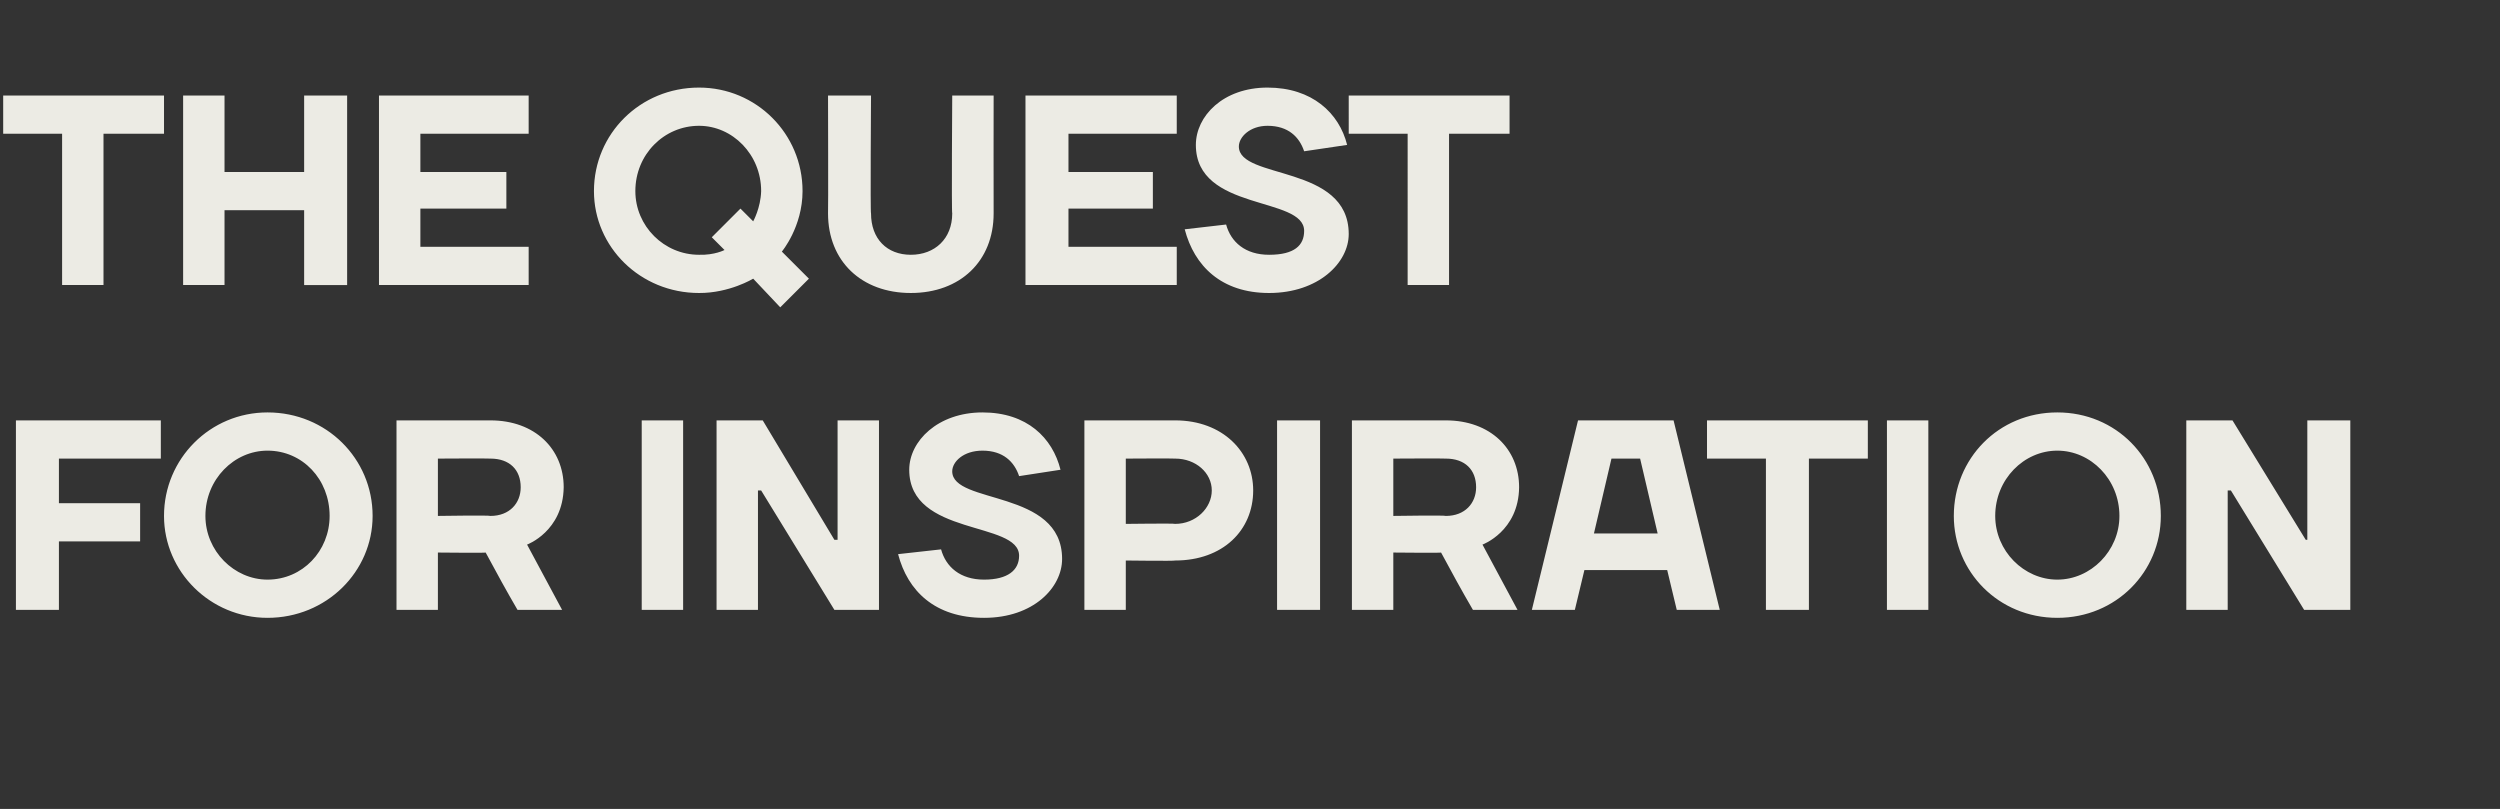
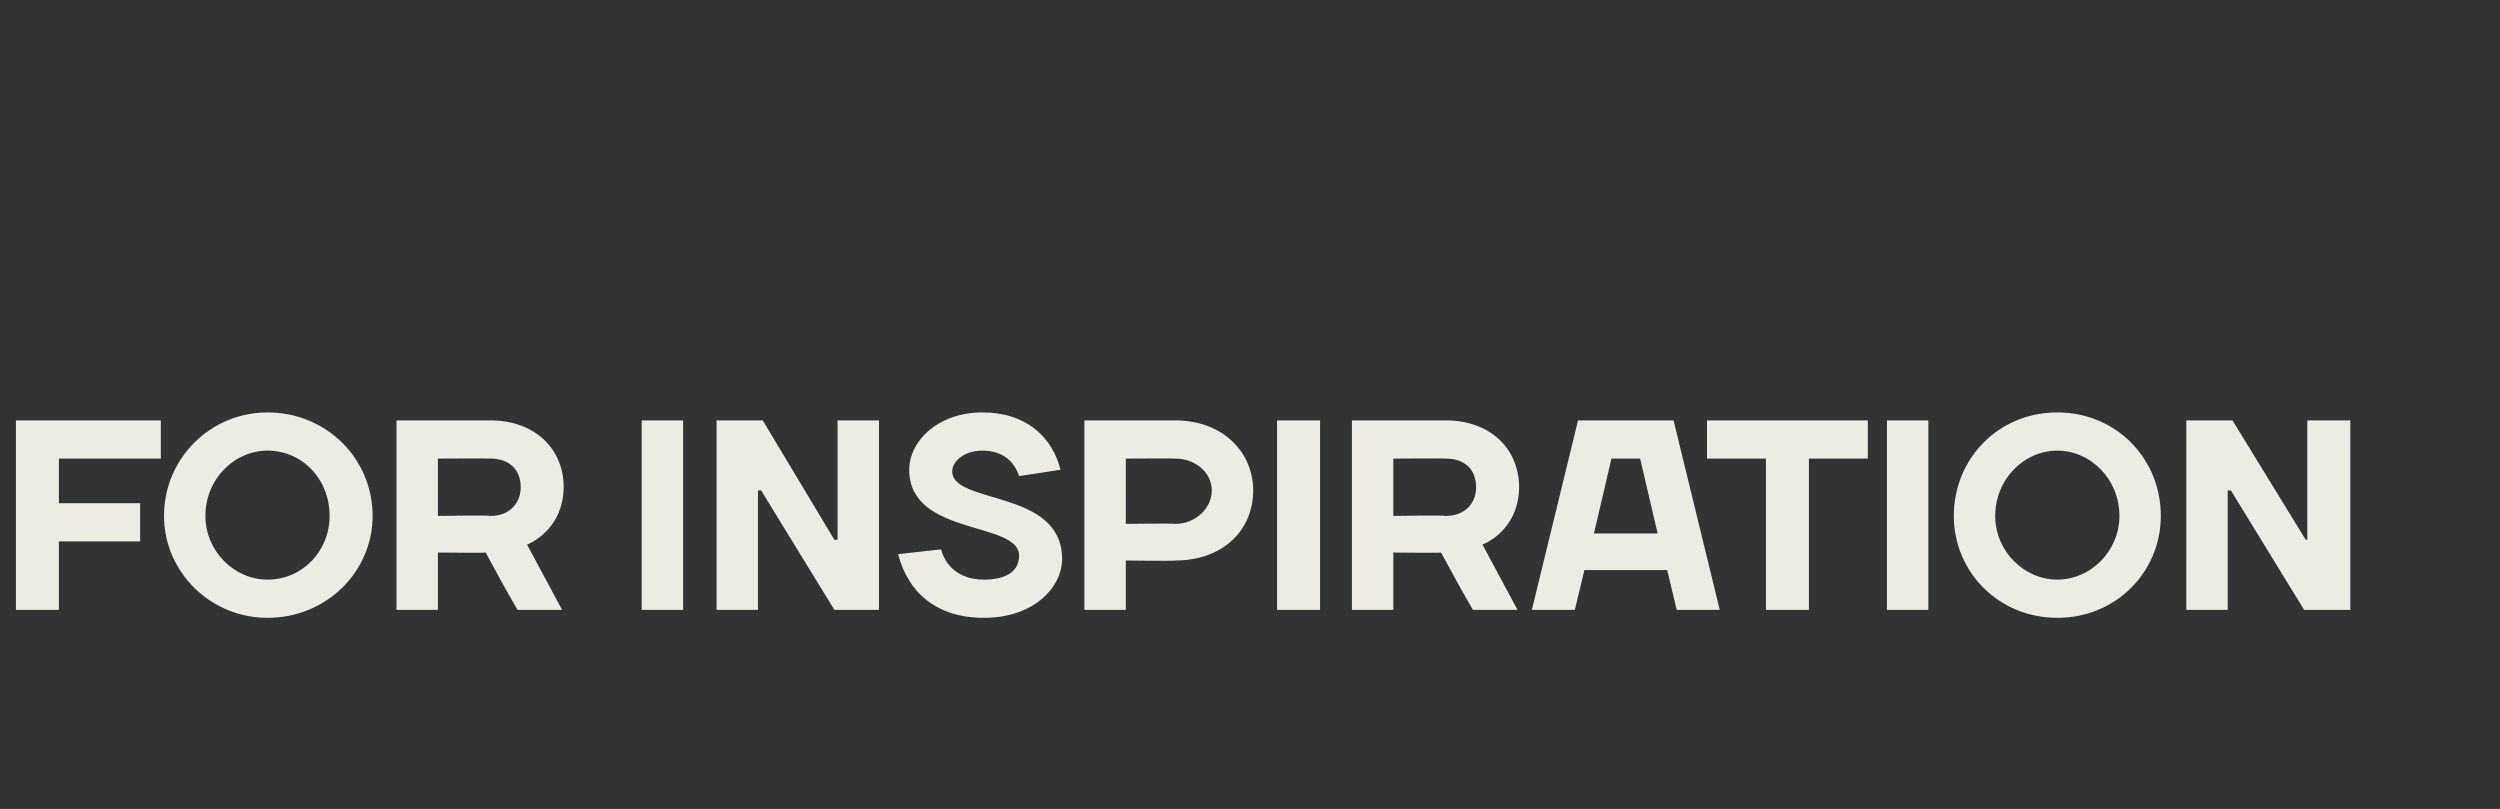
<svg xmlns="http://www.w3.org/2000/svg" version="1.1" width="157px" height="50.8px" viewBox="0 -6 157 50.8" style="top:-6px">
  <rect x="0" y="-6" width="157" height="50.8" fill="#333333" stroke="none" />
  <desc>THe quest for inspiration</desc>
  <defs />
  <g id="Polygon59154">
    <path d="m3.7 32.3H1V20.4h9.1v2.4H3.7v2.8h5.1v2.4H3.7v4.3zm13.1-1.9c2.2 0 3.9-1.8 3.9-4c0-2.3-1.7-4.1-3.9-4.1c-2.1 0-3.9 1.8-3.9 4.1c0 2.2 1.8 4 3.9 4zm0 2.4c-3.6 0-6.5-2.9-6.5-6.4c0-3.6 2.9-6.5 6.5-6.5c3.7 0 6.6 2.9 6.6 6.5c0 3.5-2.9 6.4-6.6 6.4zm10.7-4.1v3.6h-2.6V20.4h5.9c2.8 0 4.6 1.8 4.6 4.2c-.04 2.77-2.3 3.6-2.3 3.6l2.2 4.1h-2.8c-.7-1.2-1.3-2.3-2-3.6c.01.03-3 0-3 0zm3.3-2.3c1.2 0 1.9-.8 1.9-1.8c0-1.1-.7-1.8-1.9-1.8c-.03-.02-3.3 0-3.3 0v3.6s3.27-.05 3.3 0zm12.1 5.9h-2.6V20.4h2.6v11.9zm9.5-4.4h.2v-7.5h2.6v11.9h-2.8l-4.6-7.5h-.2v7.5H45V20.4h2.9l4.5 7.5zm4.7-4.4c0-1.8 1.8-3.6 4.6-3.6c2.8 0 4.4 1.6 4.9 3.6l-2.6.4c-.3-.9-1-1.6-2.3-1.6c-1.2 0-1.9.7-1.9 1.3c0 2.1 6.9 1.1 6.9 5.5c0 1.8-1.8 3.7-4.9 3.7c-3.1 0-4.8-1.7-5.4-4l2.7-.3c.3 1.1 1.2 1.9 2.7 1.9c1.5 0 2.2-.6 2.2-1.5c0-2.2-6.9-1.2-6.9-5.4zm16.7-.7c-.02-.02-3.1 0-3.1 0v4.1s3.08-.04 3.1 0c1.3 0 2.3-1 2.3-2.1c0-1.1-1-2-2.3-2zm0 6.4c-.02.04-3.1 0-3.1 0v3.1h-2.6V20.4h5.7c3 0 4.9 2 4.9 4.4c0 2.5-1.9 4.4-4.9 4.4zm9.1 3.1h-2.7V20.4h2.7v11.9zm4.6-3.6v3.6h-2.6V20.4h5.9c2.8 0 4.6 1.8 4.6 4.2c-.03 2.77-2.3 3.6-2.3 3.6l2.2 4.1h-2.8c-.7-1.2-1.3-2.3-2-3.6c.02.03-3 0-3 0zm3.3-2.3c1.2 0 1.9-.8 1.9-1.8c0-1.1-.7-1.8-1.9-1.8c-.02-.02-3.3 0-3.3 0v3.6s3.28-.05 3.3 0zm8.3-6h6l2.9 11.9h-2.7l-.6-2.5h-5.2l-.6 2.5h-2.7l2.9-11.9zm1 7.1h4l-1.1-4.7h-1.8l-1.1 4.7zm7.1-4.7v-2.4h10.1v2.4h-3.7v9.5h-2.7v-9.5h-3.7zm13.9 9.5h-2.6V20.4h2.6v11.9zm8.1-1.9c2.1 0 3.9-1.8 3.9-4c0-2.3-1.8-4.1-3.9-4.1c-2.1 0-3.9 1.8-3.9 4.1c0 2.2 1.8 4 3.9 4zm0 2.4c-3.7 0-6.5-2.9-6.5-6.4c0-3.6 2.8-6.5 6.5-6.5c3.7 0 6.5 2.9 6.5 6.5c0 3.5-2.8 6.4-6.5 6.4zm15.6-4.9h.1v-7.5h2.7v11.9h-2.9l-4.6-7.5h-.2v7.5h-2.6V20.4h2.9l4.6 7.5z" stroke="none" fill="#ecebe4" />
  </g>
  <g id="Polygon59153">
-     <path d="m.2 2.4V0h10.1v2.4H6.5v9.5H3.9V2.4H.2zM11.5 0h2.6v4.8h5V0h2.7v11.9h-2.7V7.2h-5v4.7h-2.6V0zm21.7 9.5v2.4h-9.4V0h9.4v2.4h-6.8v2.4h5.4v2.3h-5.4v2.4h6.8zm15.9.3l1.7 1.7l-1.8 1.8l-1.7-1.8s-1.49.91-3.4.9c-3.7 0-6.6-2.9-6.6-6.4c0-3.6 2.9-6.5 6.6-6.5c3.6 0 6.5 2.9 6.5 6.5c0 2.25-1.3 3.8-1.3 3.8zm-5.2.2c.98.03 1.6-.3 1.6-.3l-.8-.8l1.8-1.8l.8.8s.47-.84.5-1.9c0-2.3-1.8-4.1-3.9-4.1c-2.2 0-4 1.8-4 4.1c0 2.2 1.8 4 4 4zm15.9-2.6c-.05 0 0-7.4 0-7.4h2.6s-.01 7.4 0 7.4c0 3-2.1 5-5.2 5c-3.1 0-5.2-2-5.2-5c.02 0 0-7.4 0-7.4h2.7s-.05 7.4 0 7.4c0 1.6 1 2.6 2.5 2.6c1.5 0 2.6-1 2.6-2.6zm14.1 2.1v2.4h-9.5V0h9.5v2.4h-6.8v2.4h5.3v2.3h-5.3v2.4h6.8zm1.2-6.4c0-1.8 1.7-3.6 4.5-3.6c2.8 0 4.5 1.6 5 3.6l-2.7.4c-.3-.9-1-1.6-2.3-1.6c-1.1 0-1.8.7-1.8 1.3c0 2.1 6.9 1.1 6.9 5.5c0 1.8-1.9 3.7-5 3.7c-3 0-4.7-1.7-5.3-4l2.6-.3c.3 1.1 1.2 1.9 2.7 1.9c1.6 0 2.2-.6 2.2-1.5c0-2.2-6.8-1.2-6.8-5.4zm9.6-.7V0h10.1v2.4H91v9.5h-2.6V2.4h-3.7z" stroke="none" fill="#ecebe4" />
-   </g>
+     </g>
</svg>